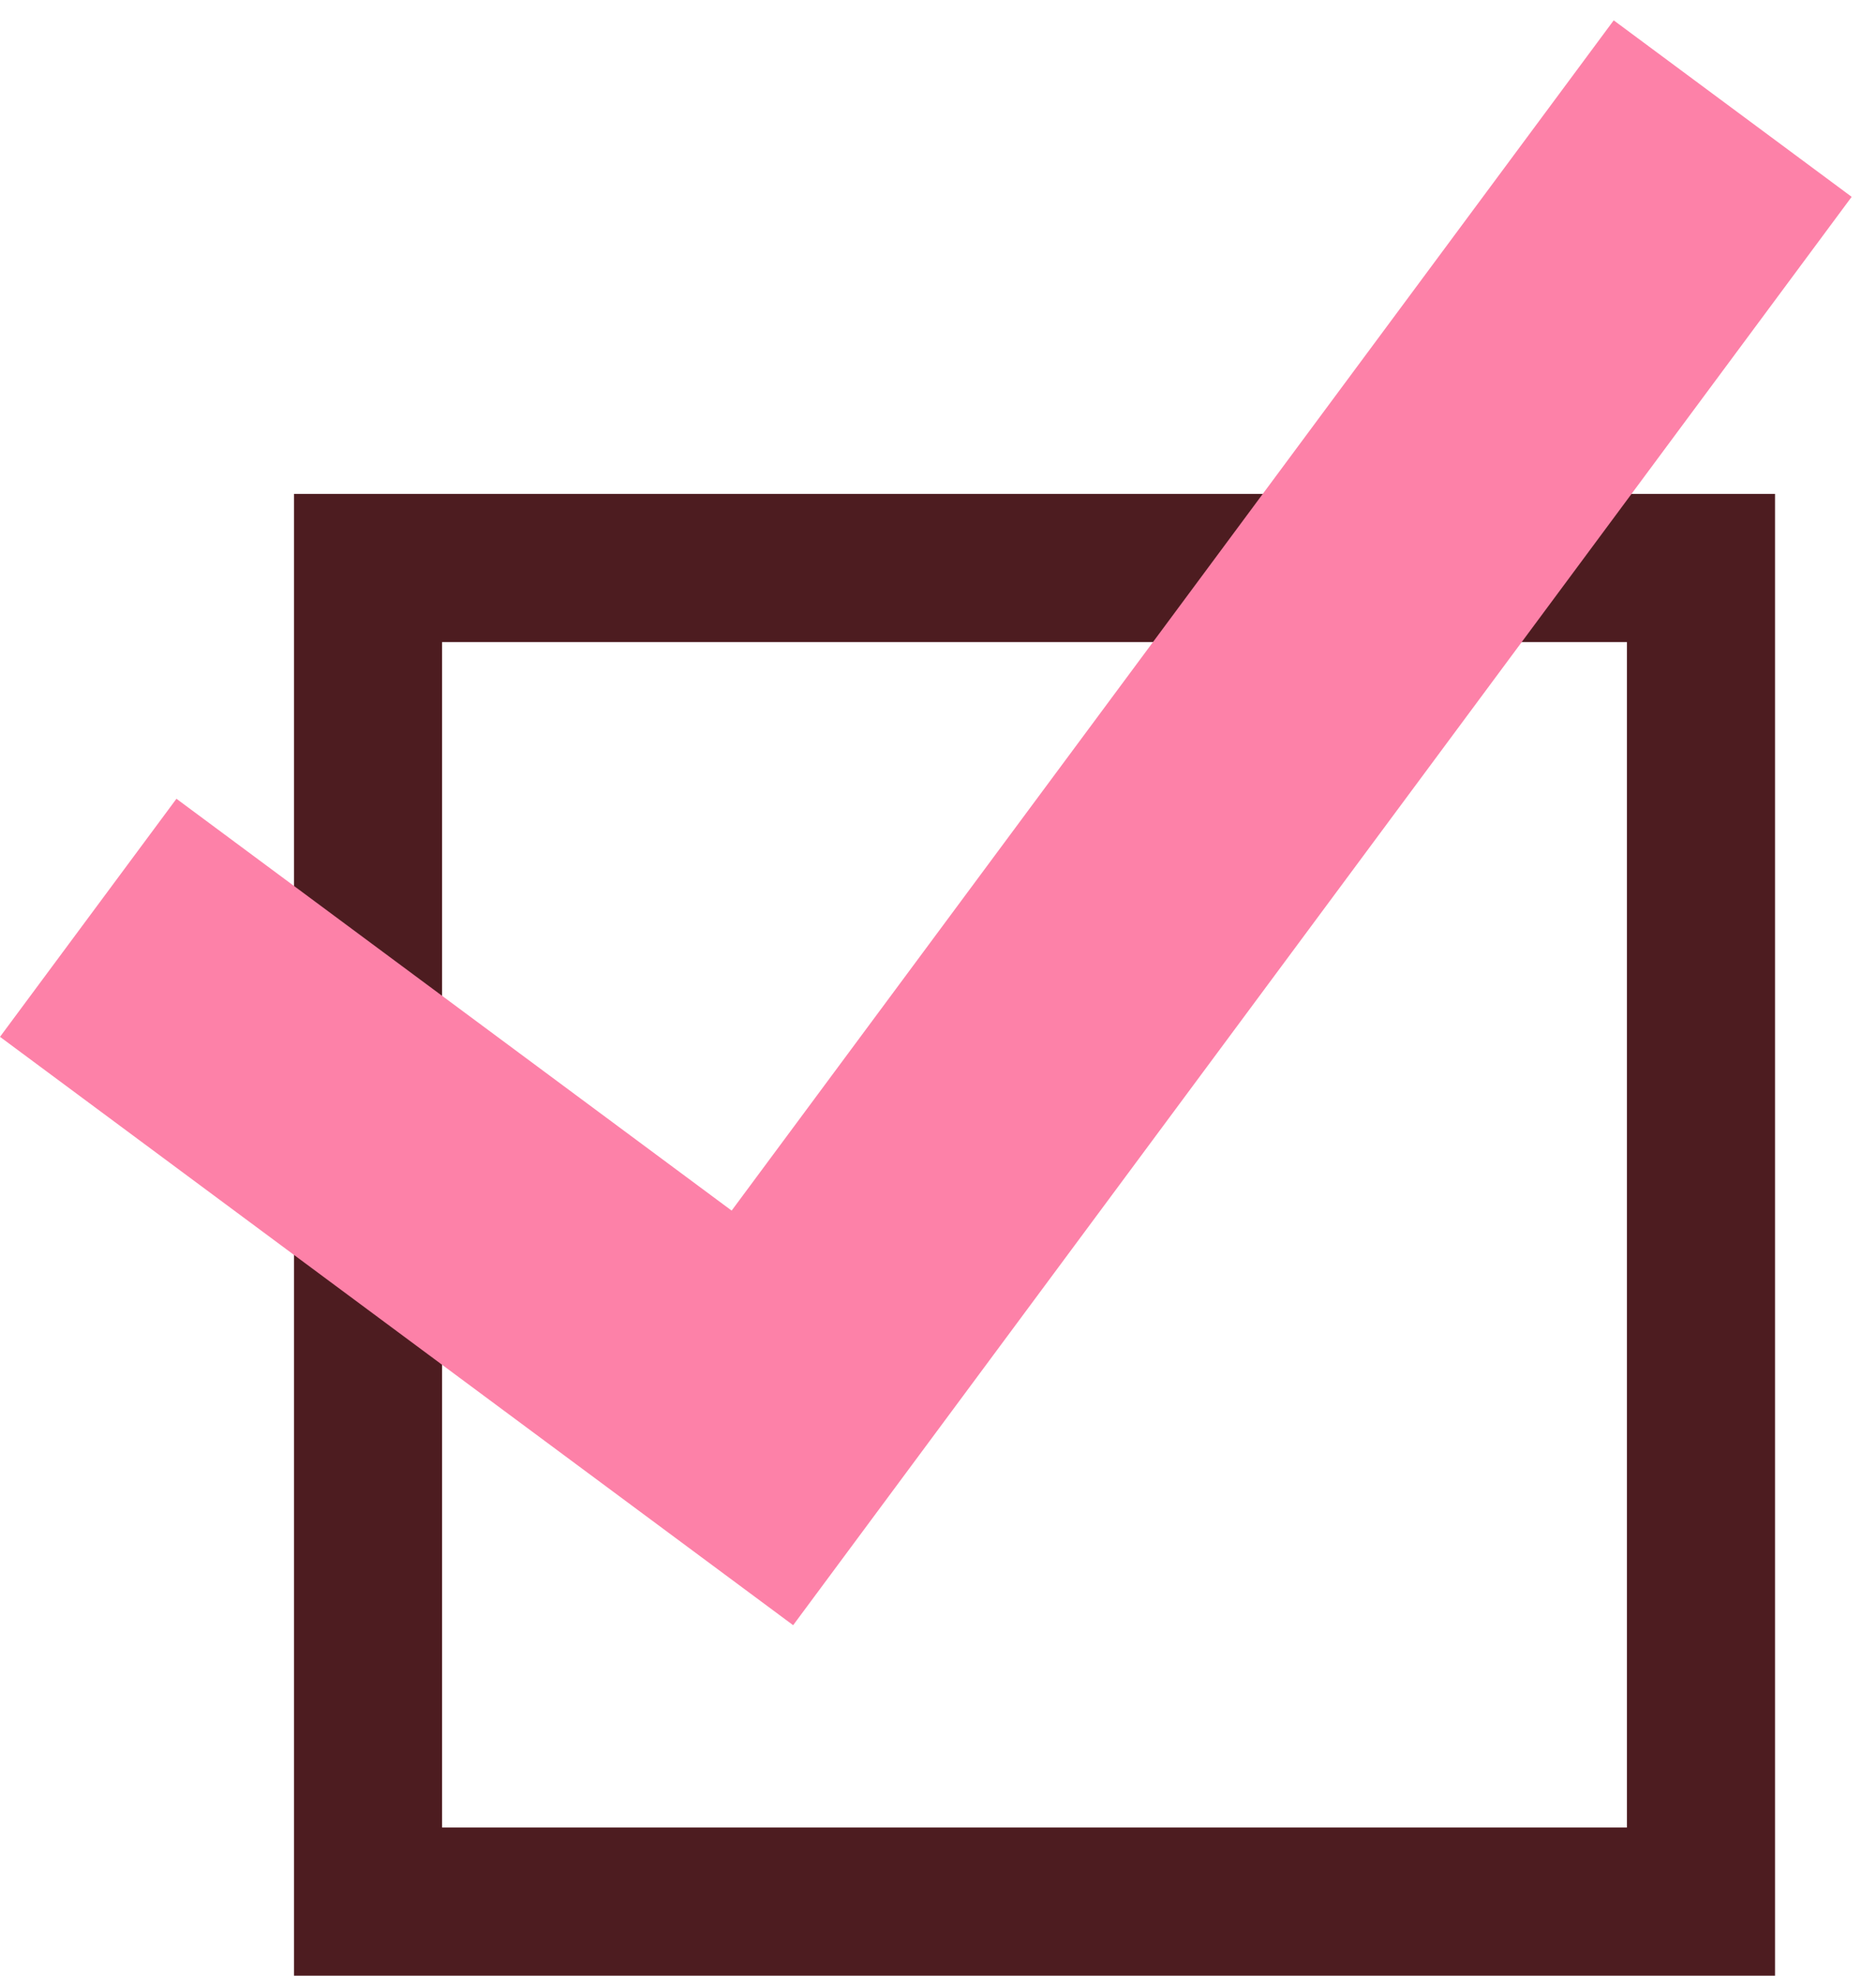
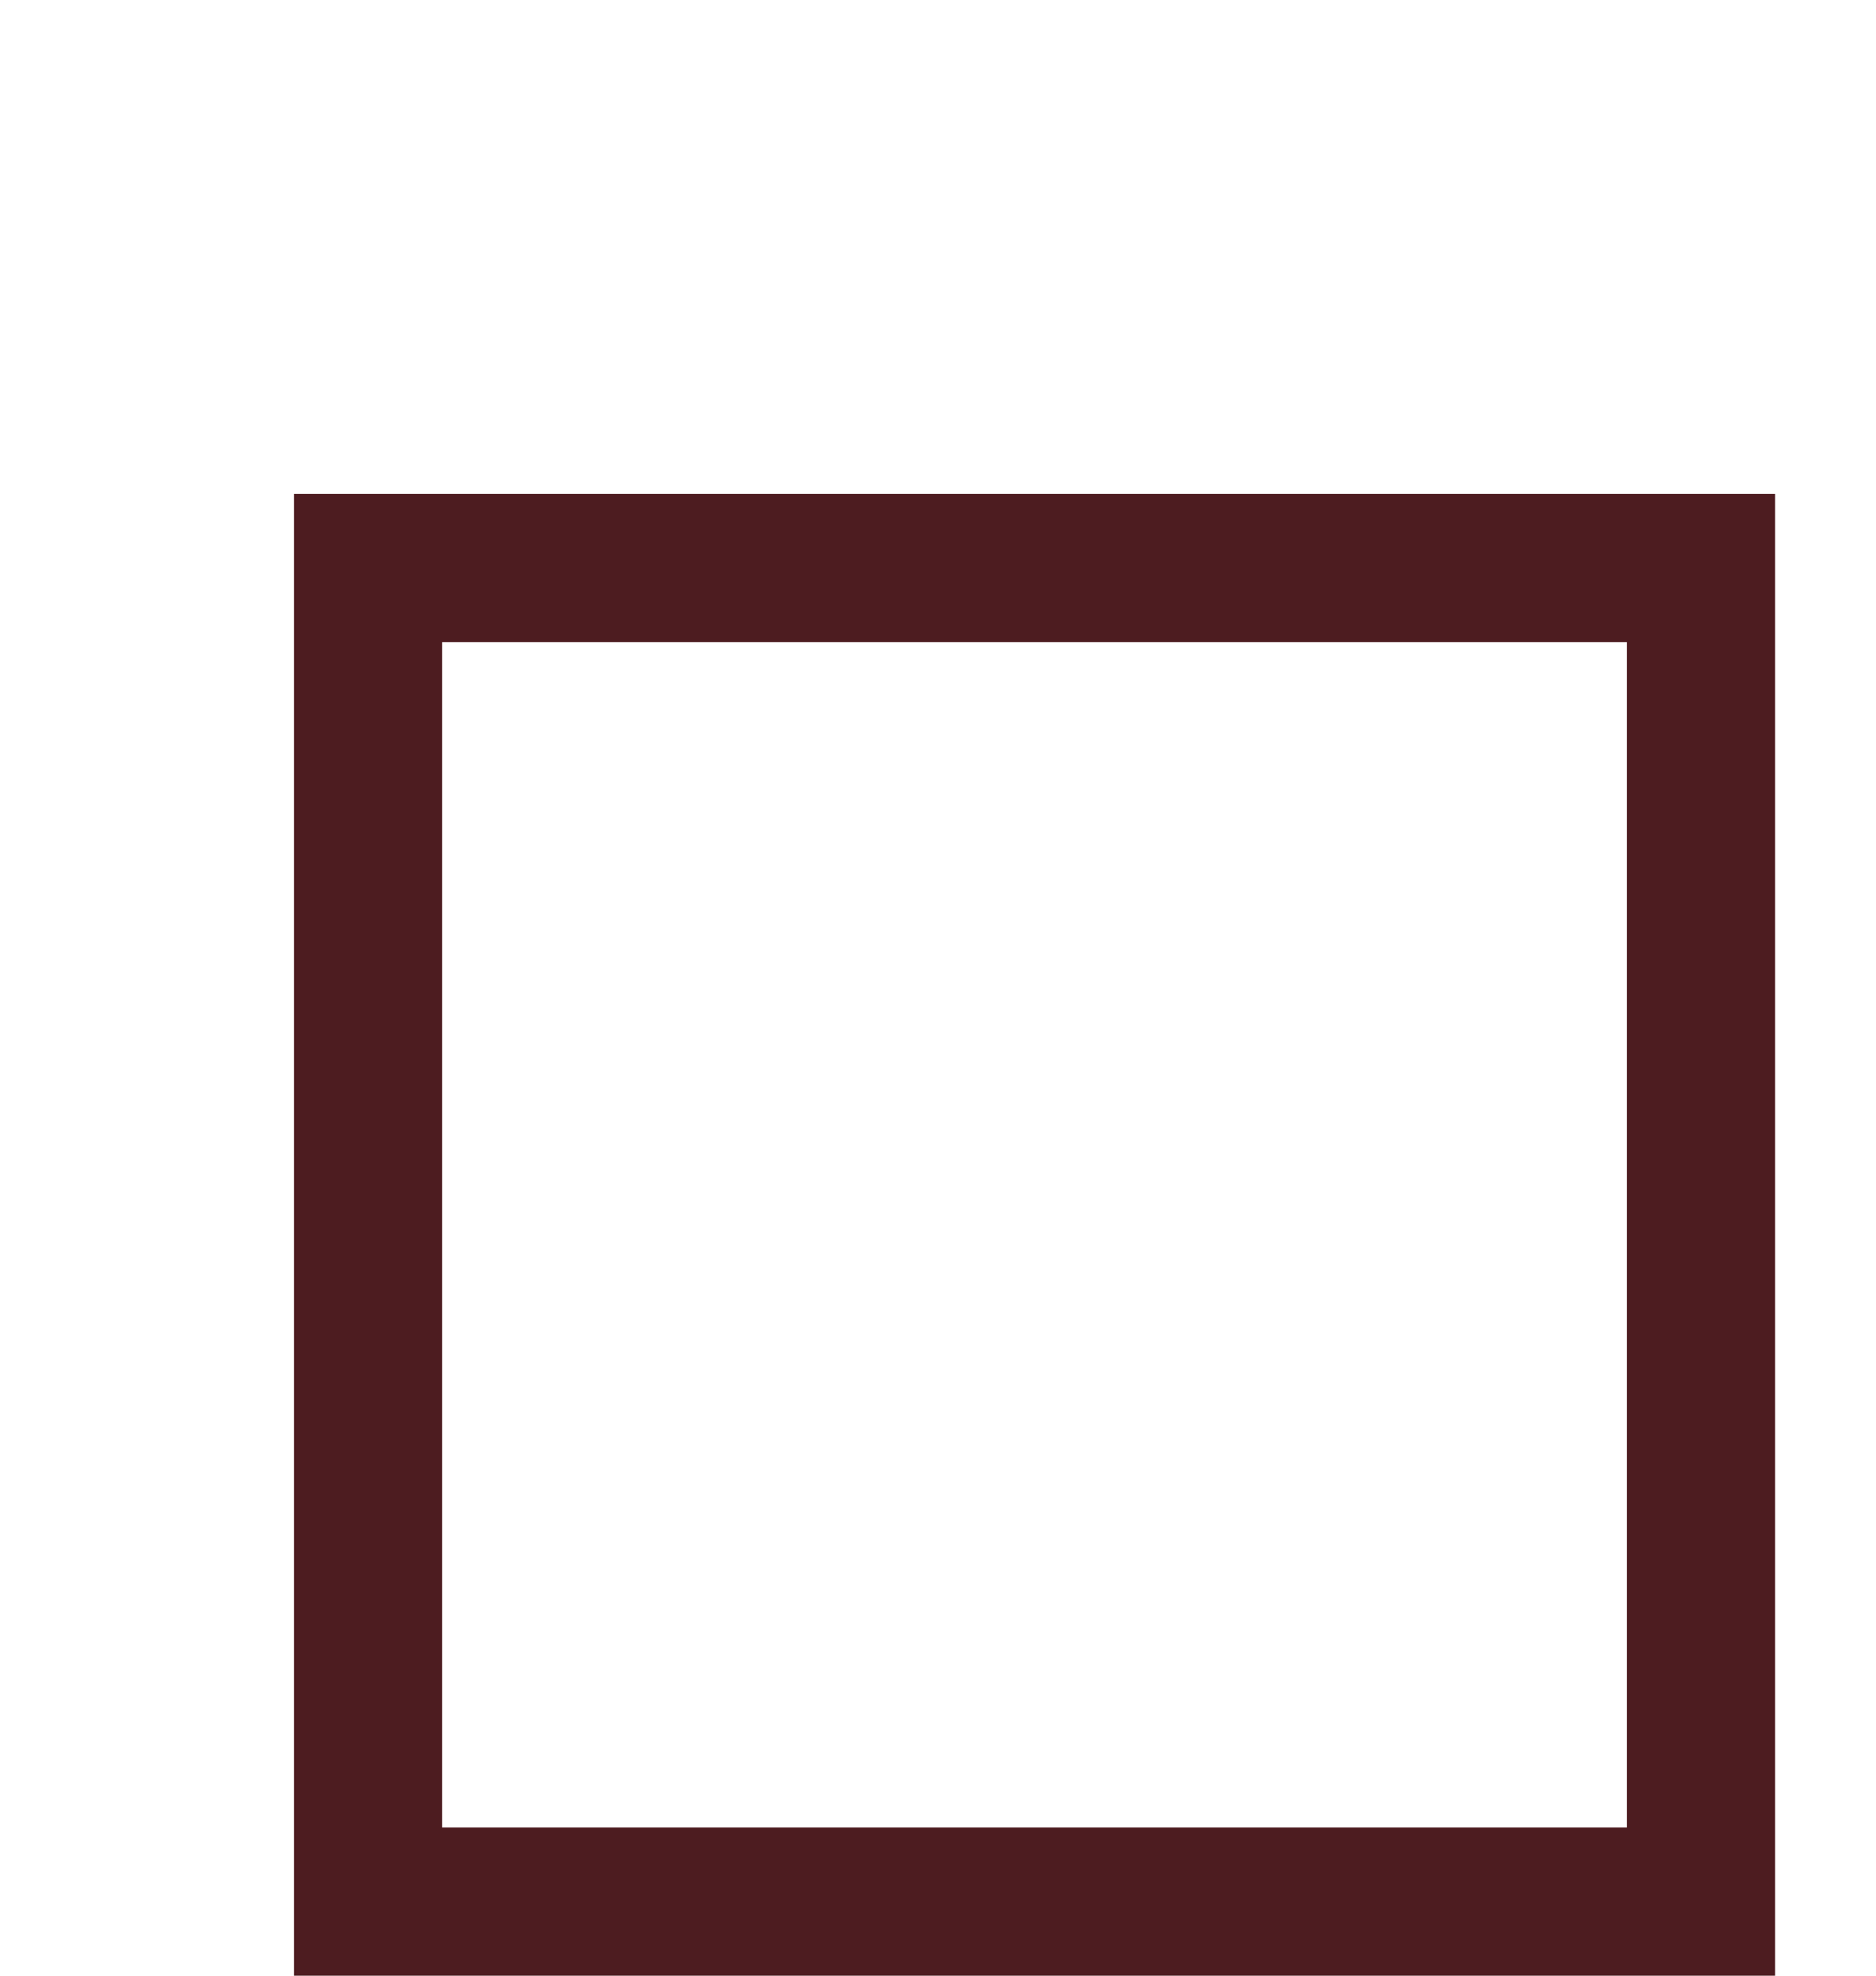
<svg xmlns="http://www.w3.org/2000/svg" width="38" height="40" viewBox="0 0 38 40" fill="none">
  <rect x="7.455" y="11.5" width="27" height="27" stroke="#4D1C20" stroke-width="3" />
-   <path d="M14.82 24.51L32.687 0.412L37.507 3.985L16.066 32.904L0 20.992L3.574 16.172L14.82 24.51Z" fill="#FD81A8" />
</svg>